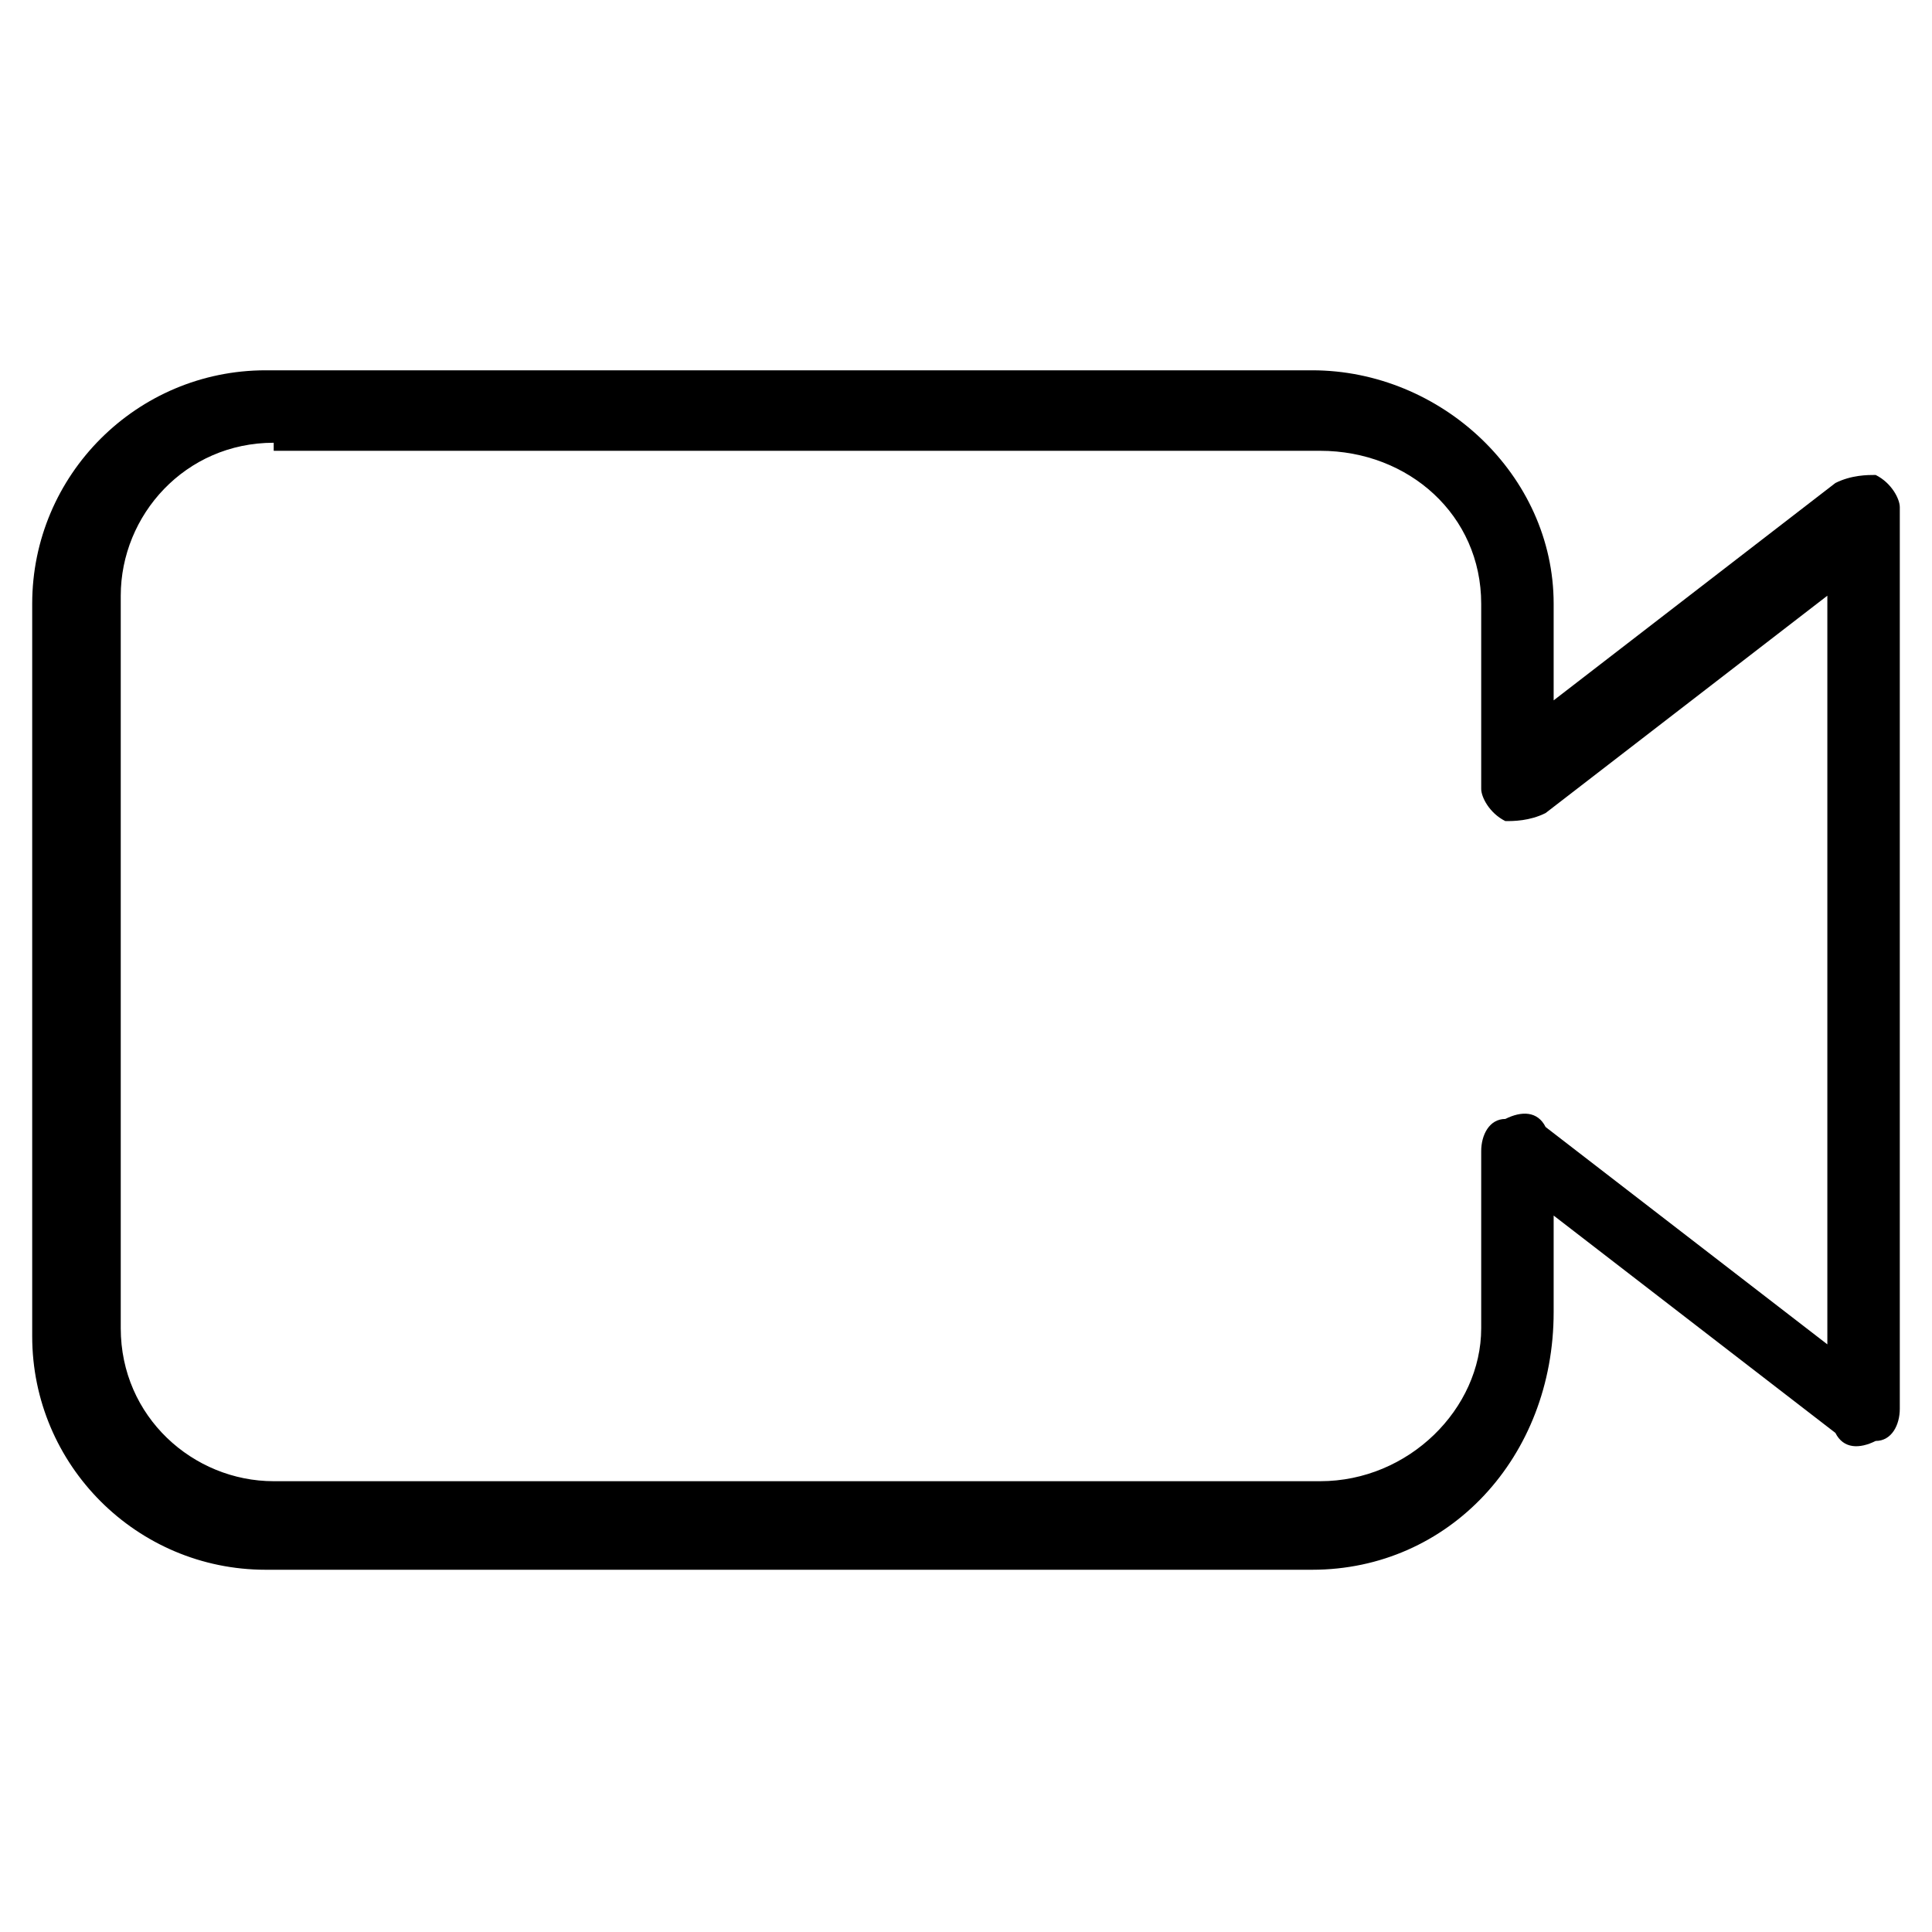
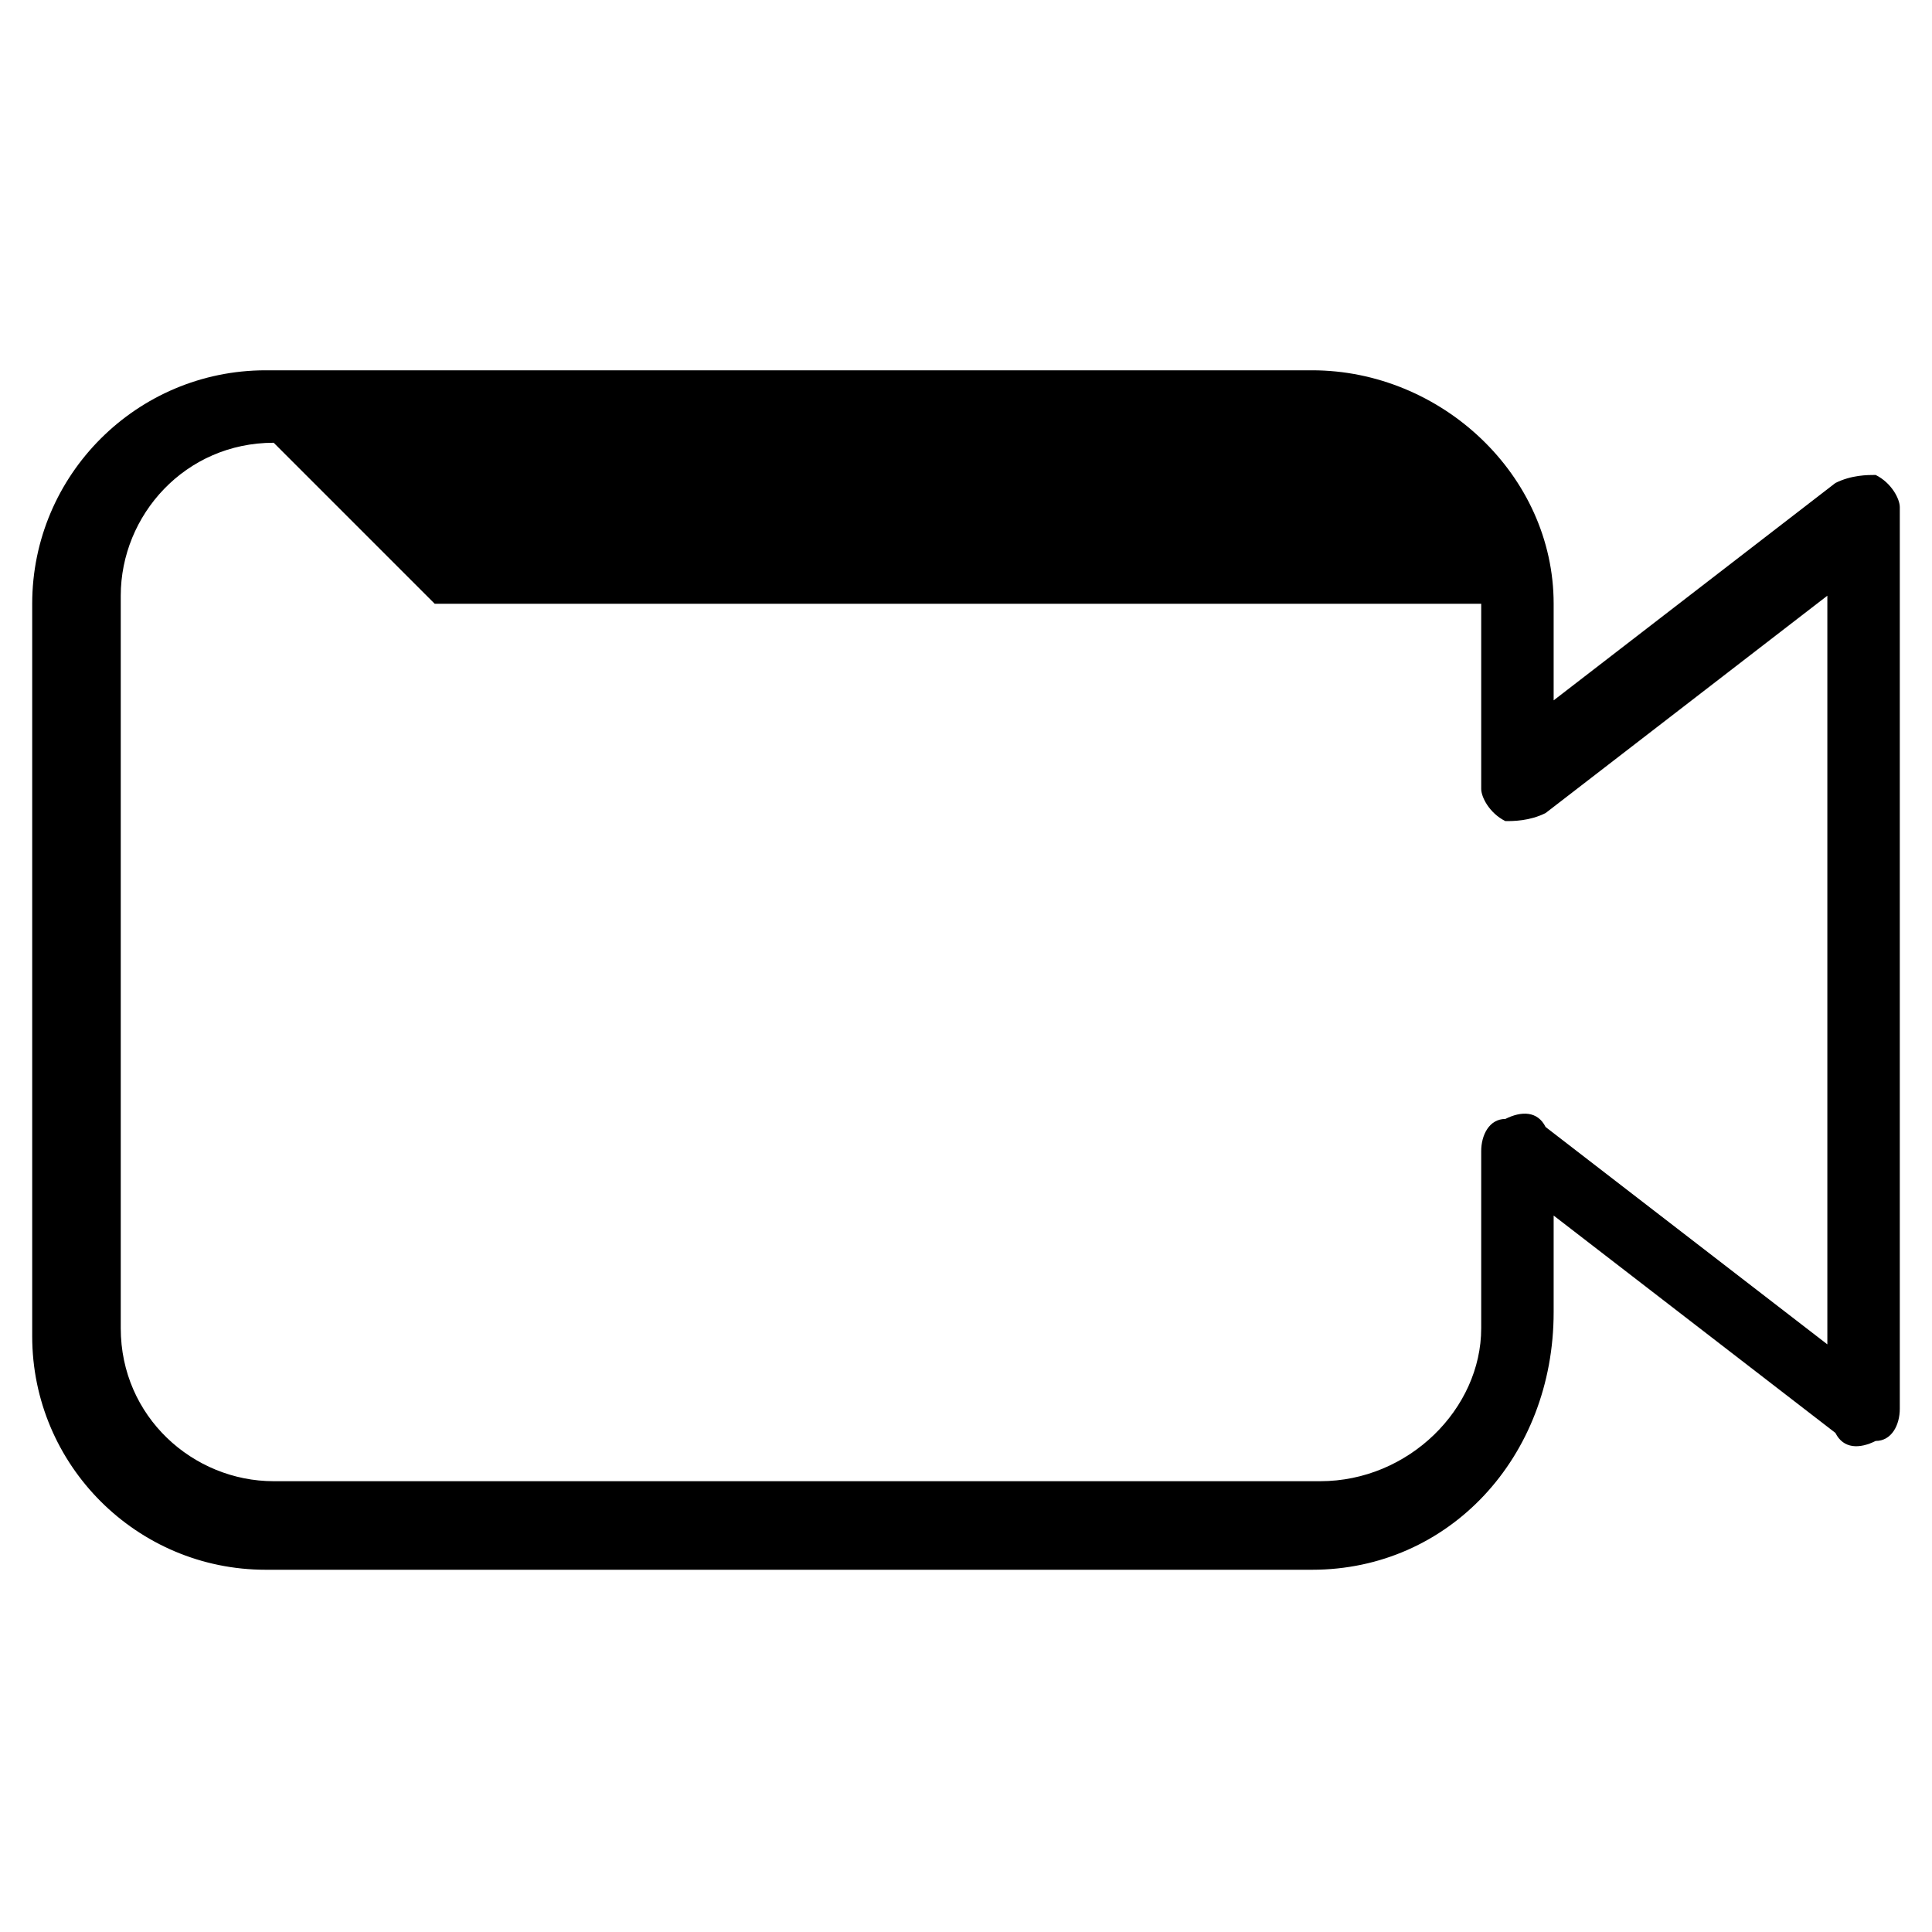
<svg xmlns="http://www.w3.org/2000/svg" height="24" width="24" xml:space="preserve">
-   <path d="M16.3 19.5h-13c-1.6 0-2.9-1.3-2.9-2.9V7.5c0-1.6 1.3-2.9 2.9-2.9h13c1.6 0 3 1.3 3 2.9v1.2L22.8 6c.2-.1.4-.1.5-.1.2.1.3.3.3.4v11.2c0 .2-.1.4-.3.4-.2.1-.4.1-.5-.1l-3.5-2.7v1.2c0 1.8-1.3 3.2-3 3.2zM3.4 5.5c-1.1 0-1.9.9-1.9 1.9v9.1c0 1.1.9 1.9 1.9 1.9h13c1.1 0 2-.9 2-1.9v-2.2c0-.2.1-.4.3-.4.2-.1.4-.1.5.1l3.5 2.7V7.4l-3.5 2.7c-.2.1-.4.1-.5.1-.2-.1-.3-.3-.3-.4V7.5c0-1.1-.9-1.9-2-1.9h-13z" />
+   <path d="M16.3 19.5h-13c-1.6 0-2.9-1.3-2.9-2.9V7.5c0-1.6 1.3-2.9 2.9-2.9h13c1.6 0 3 1.3 3 2.9v1.2L22.8 6c.2-.1.4-.1.5-.1.2.1.3.3.3.4v11.2c0 .2-.1.4-.3.4-.2.1-.4.1-.5-.1l-3.5-2.7v1.2c0 1.8-1.3 3.2-3 3.2zM3.4 5.5c-1.1 0-1.9.9-1.9 1.9v9.1c0 1.1.9 1.9 1.9 1.9h13c1.1 0 2-.9 2-1.9v-2.2c0-.2.1-.4.3-.4.2-.1.4-.1.5.1l3.5 2.7V7.4l-3.5 2.7c-.2.1-.4.1-.5.1-.2-.1-.3-.3-.3-.4V7.5h-13z" />
</svg>